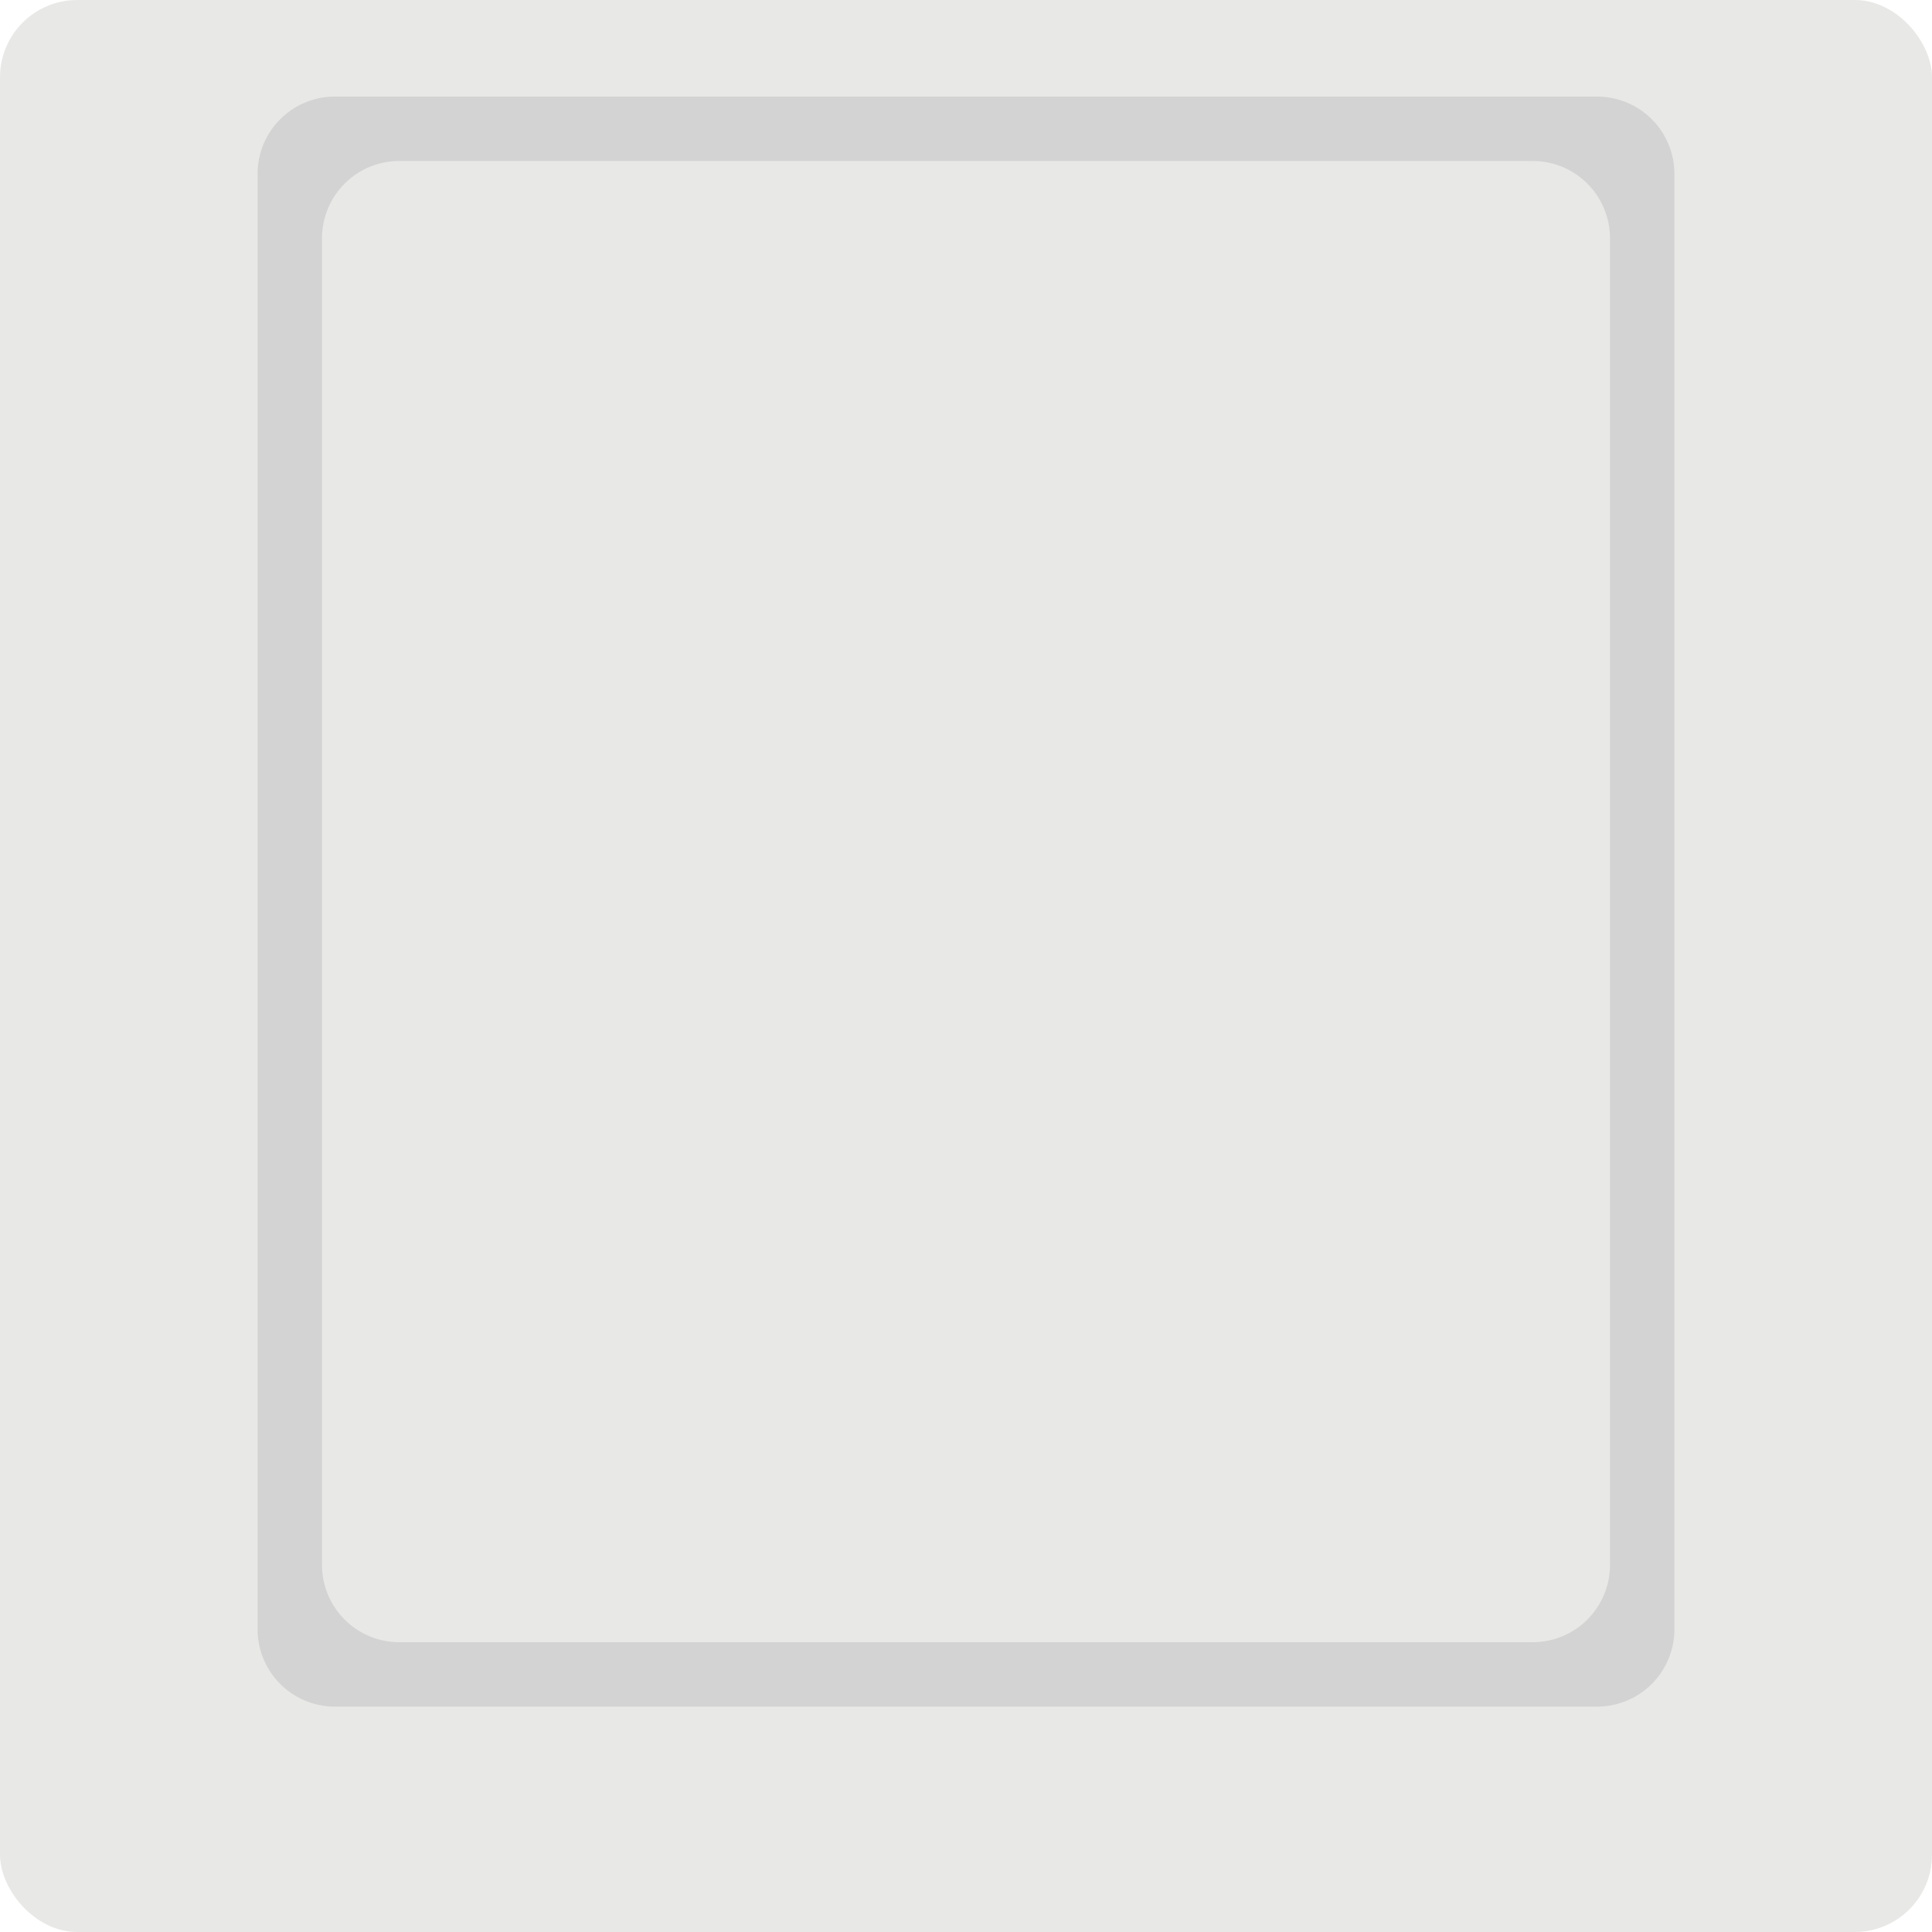
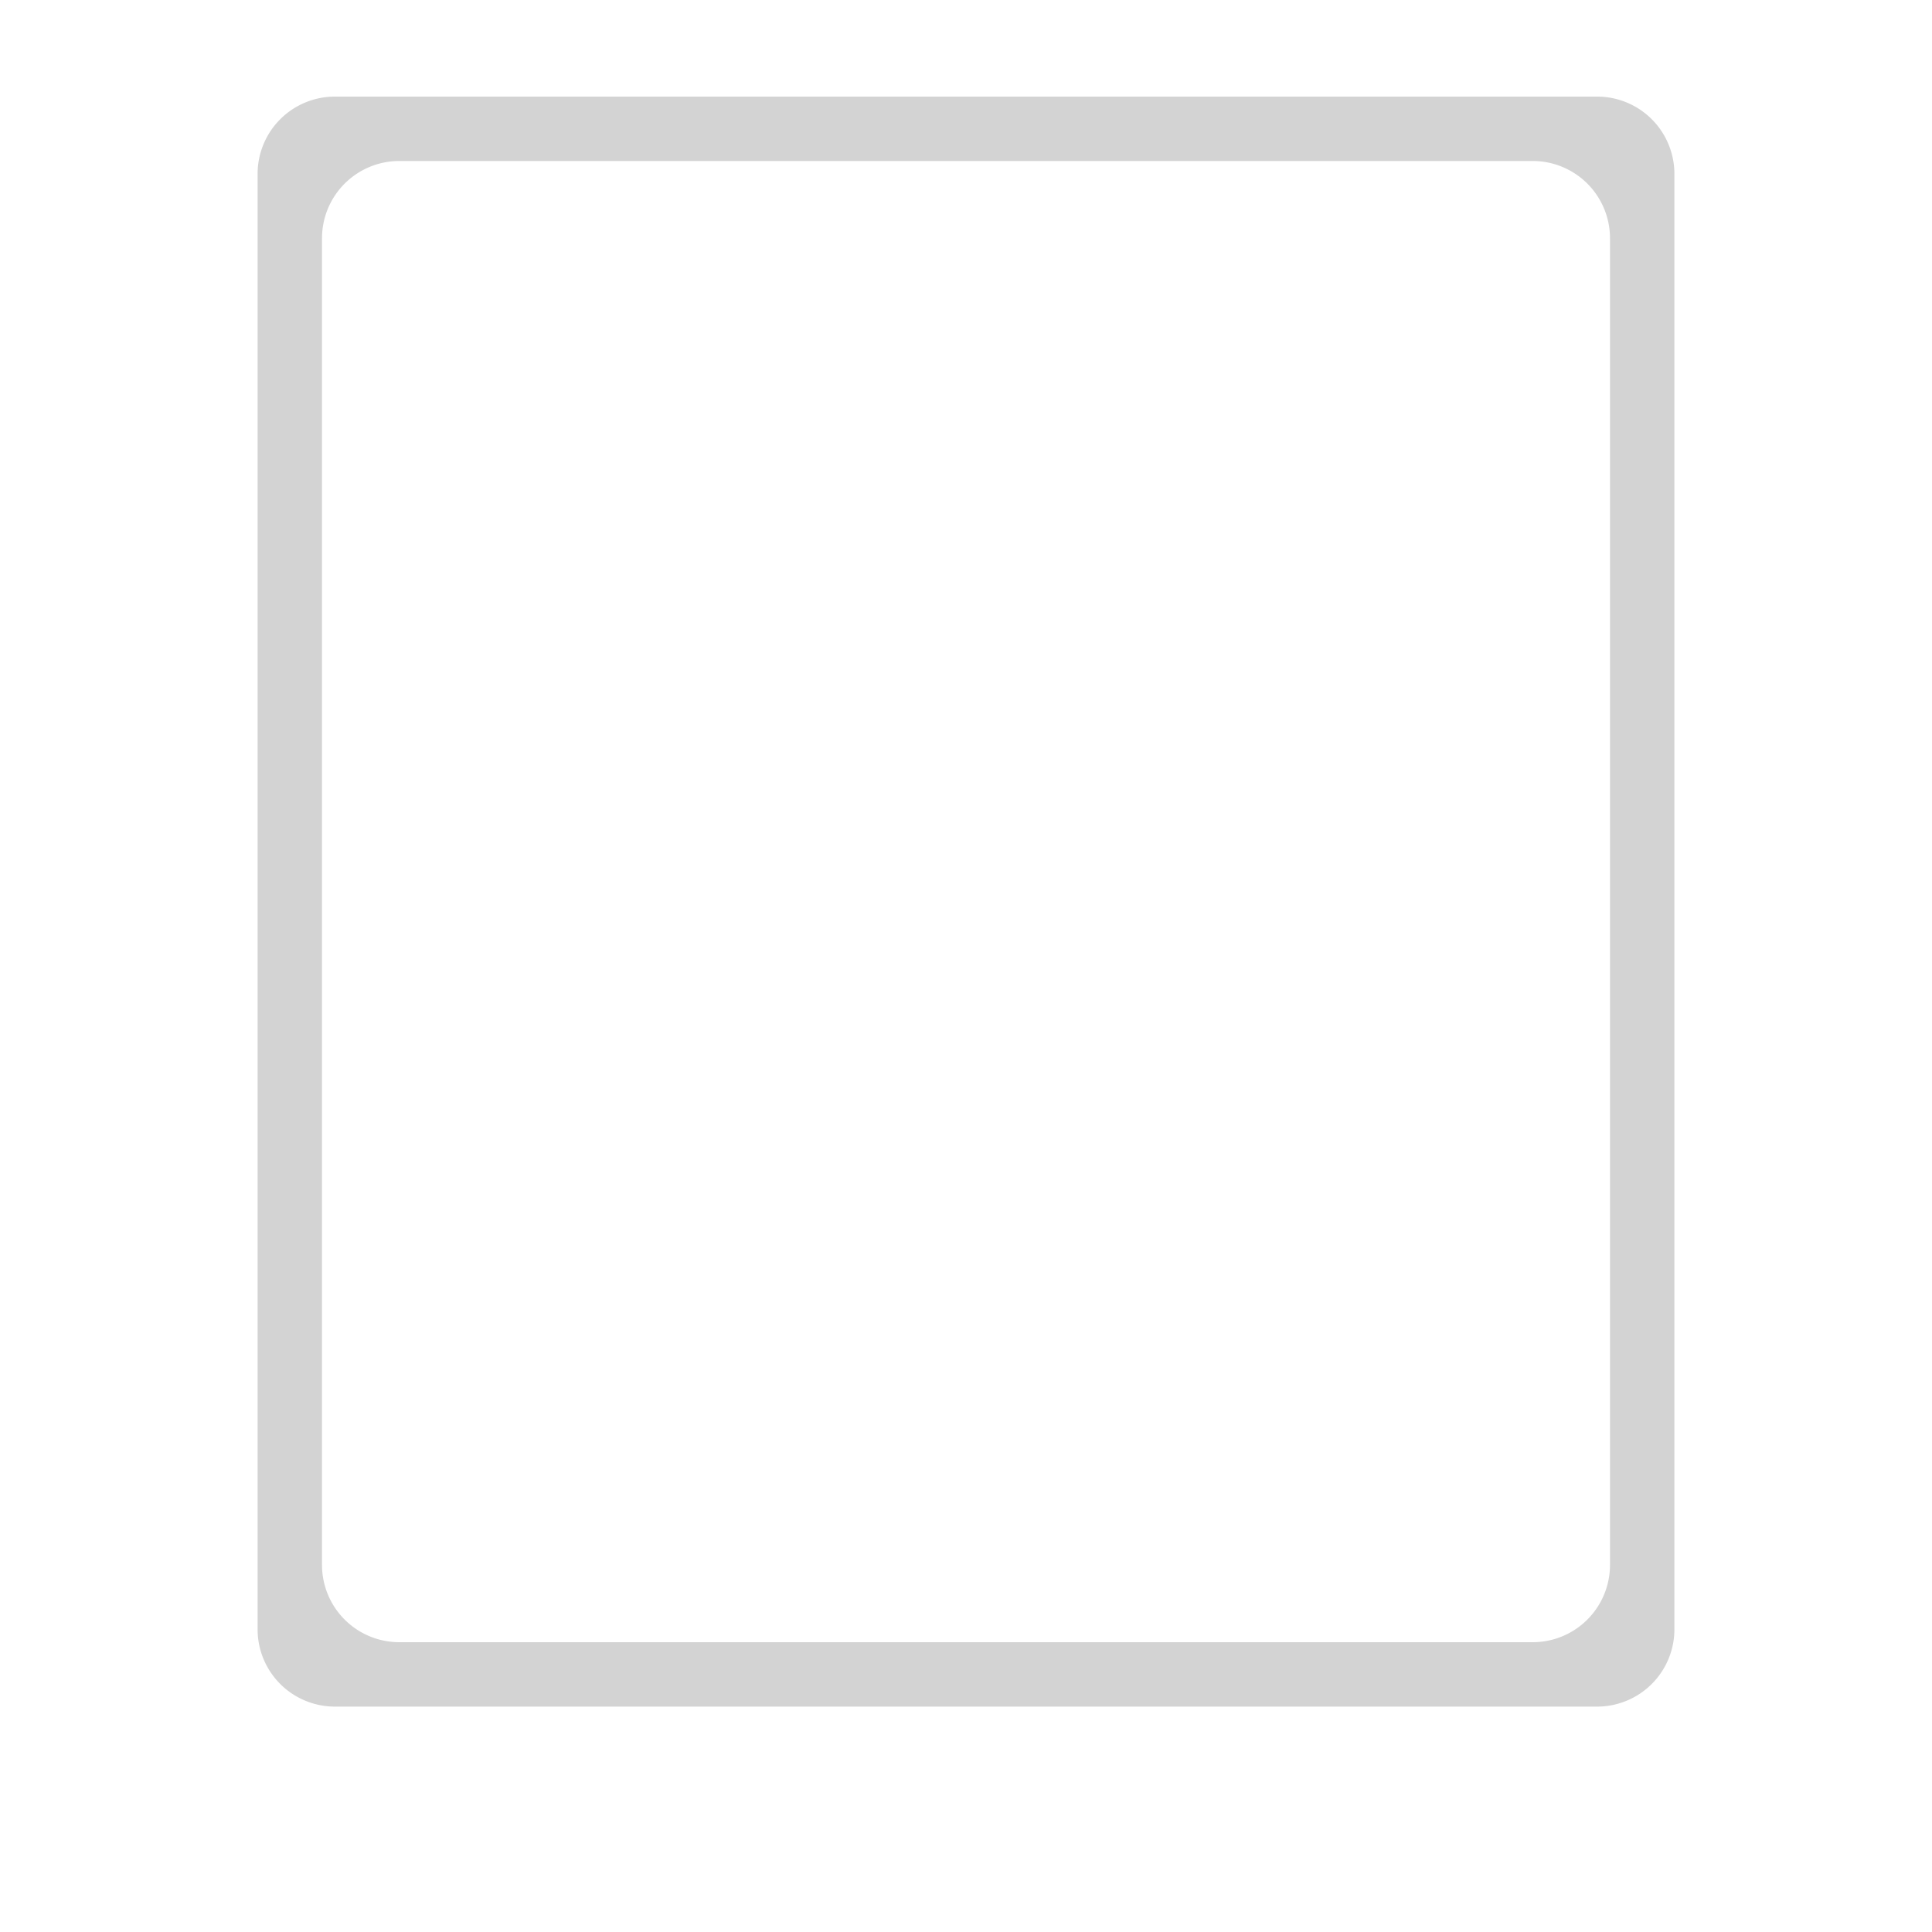
<svg xmlns="http://www.w3.org/2000/svg" id="Keycaps" viewBox="0 0 300 300">
  <defs>
    <style>.cls-1{fill:#e8e8e6;}.cls-2{fill:#d3d3d3;}</style>
  </defs>
  <g id="White_Keycap" data-name="White Keycap">
-     <rect class="cls-1" width="300" height="300" rx="12" />
    <path class="cls-2" d="M348,115H152a12,12,0,0,0-12,12V353a12,12,0,0,0,12,12H348a12,12,0,0,0,12-12V127A12,12,0,0,0,348,115Zm2,228a12,12,0,0,1-12,12H162a12,12,0,0,1-12-12V137a12,12,0,0,1,12-12H338a12,12,0,0,1,12,12Z" transform="translate(-100 -100)" />
  </g>
</svg>